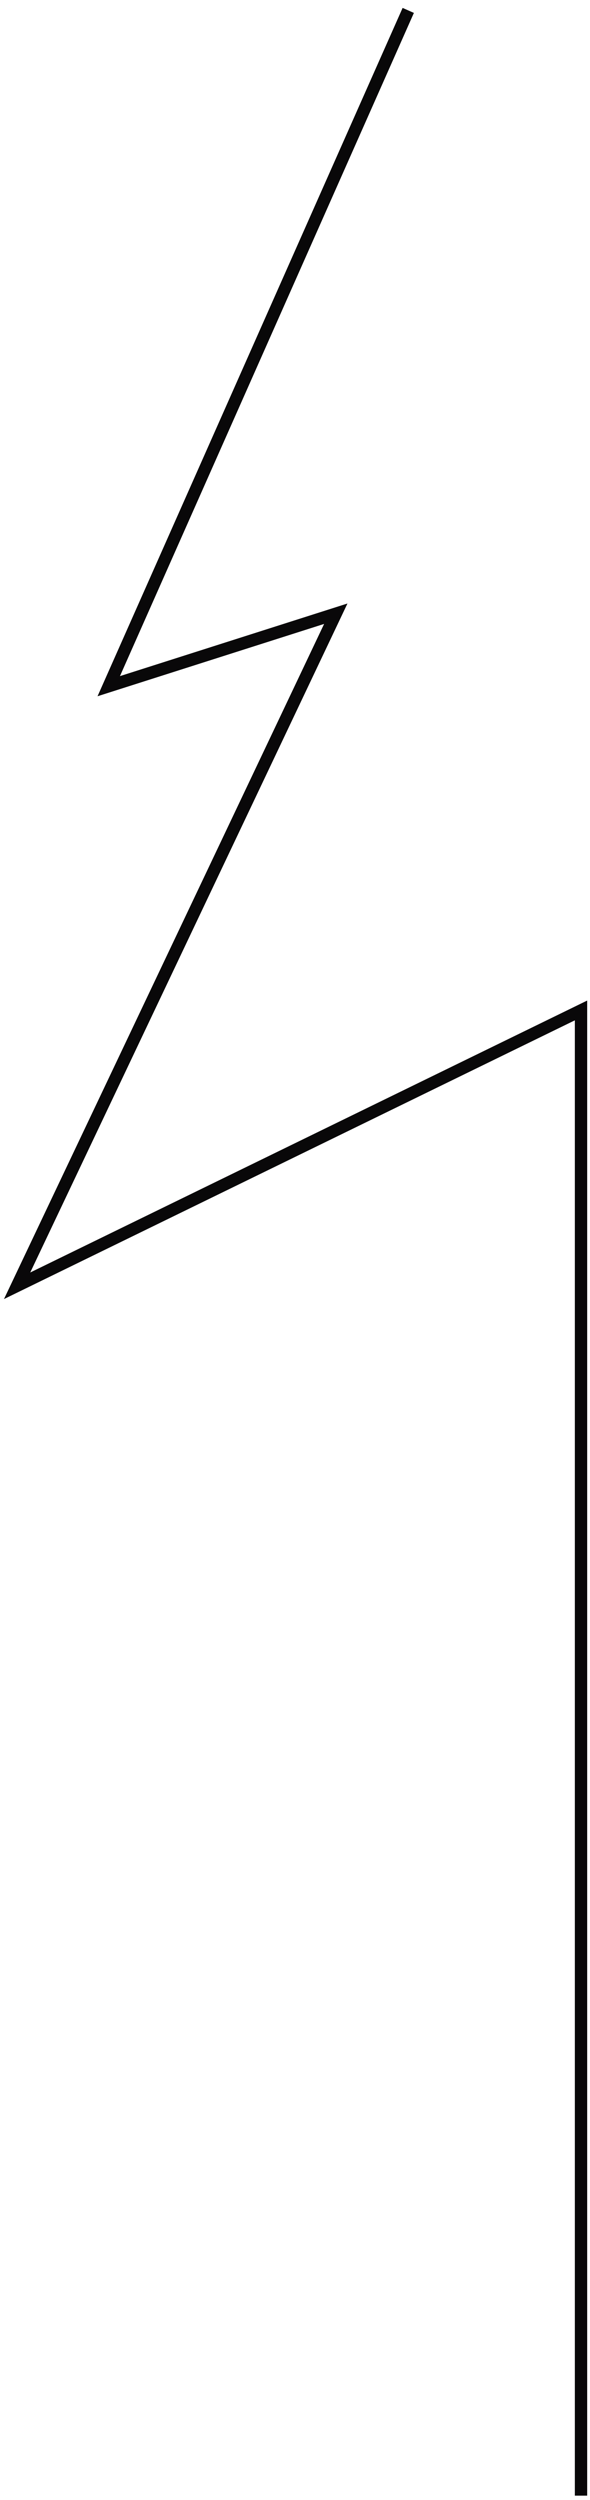
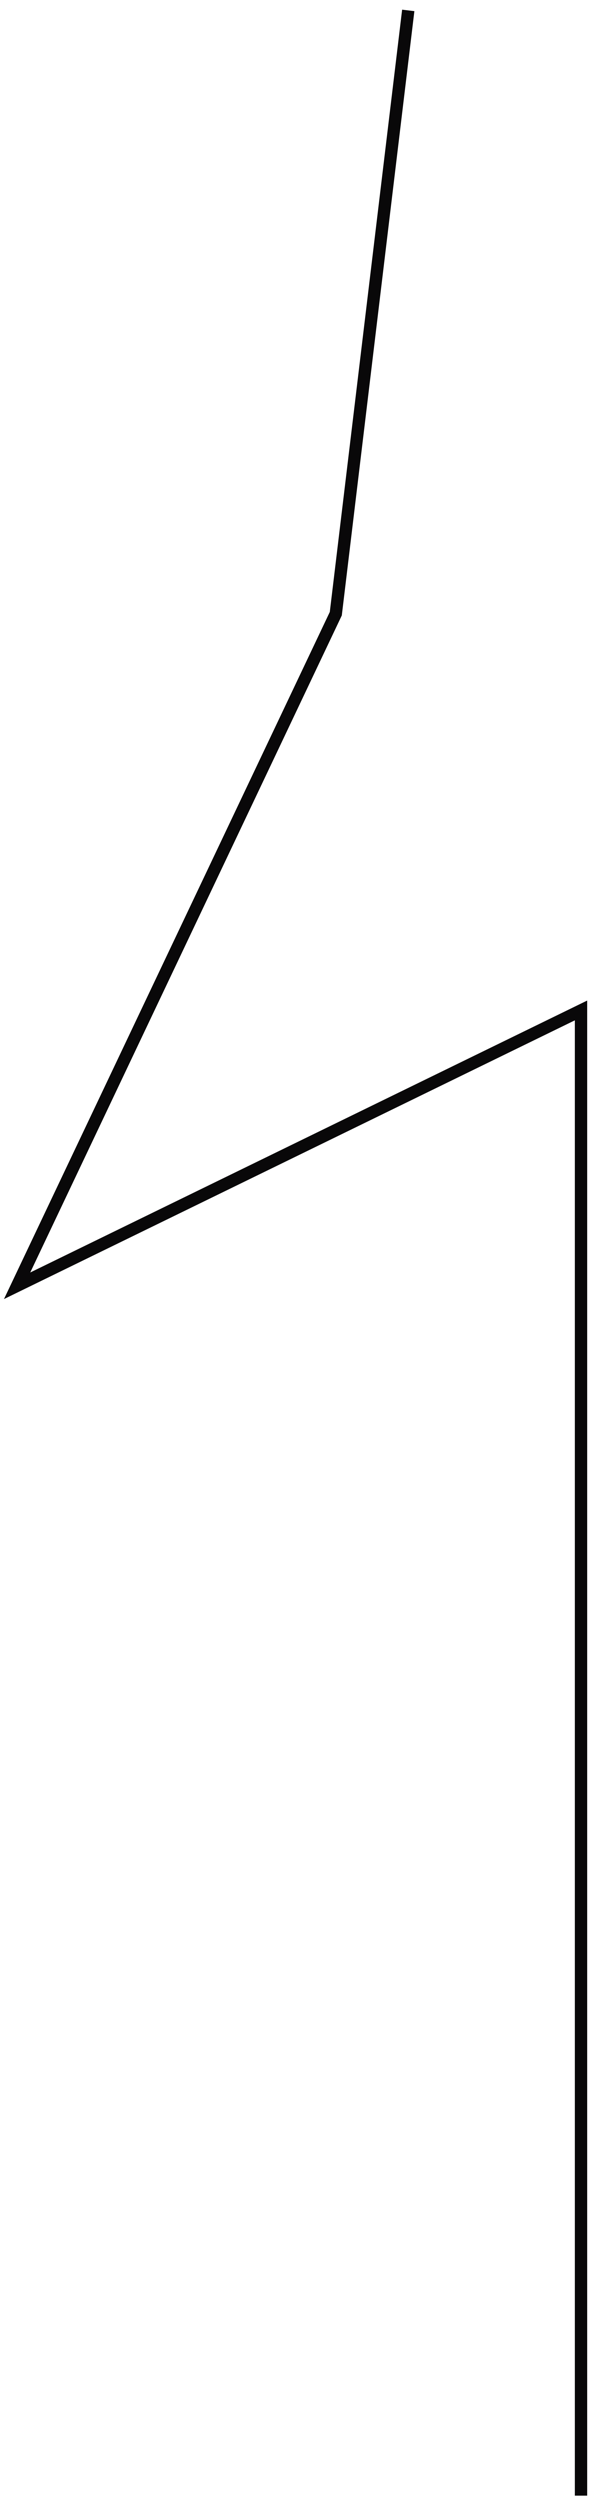
<svg xmlns="http://www.w3.org/2000/svg" width="69" height="292" viewBox="0 0 69 292" fill="none">
-   <path d="M67.949 291.5L67.949 118.023L2 150.184L39.271 71.683L12.717 80.149L47.745 1.216" stroke="#090809" stroke-width="1.444" />
+   <path d="M67.949 291.5L67.949 118.023L2 150.184L39.271 71.683L47.745 1.216" stroke="#090809" stroke-width="1.444" />
</svg>